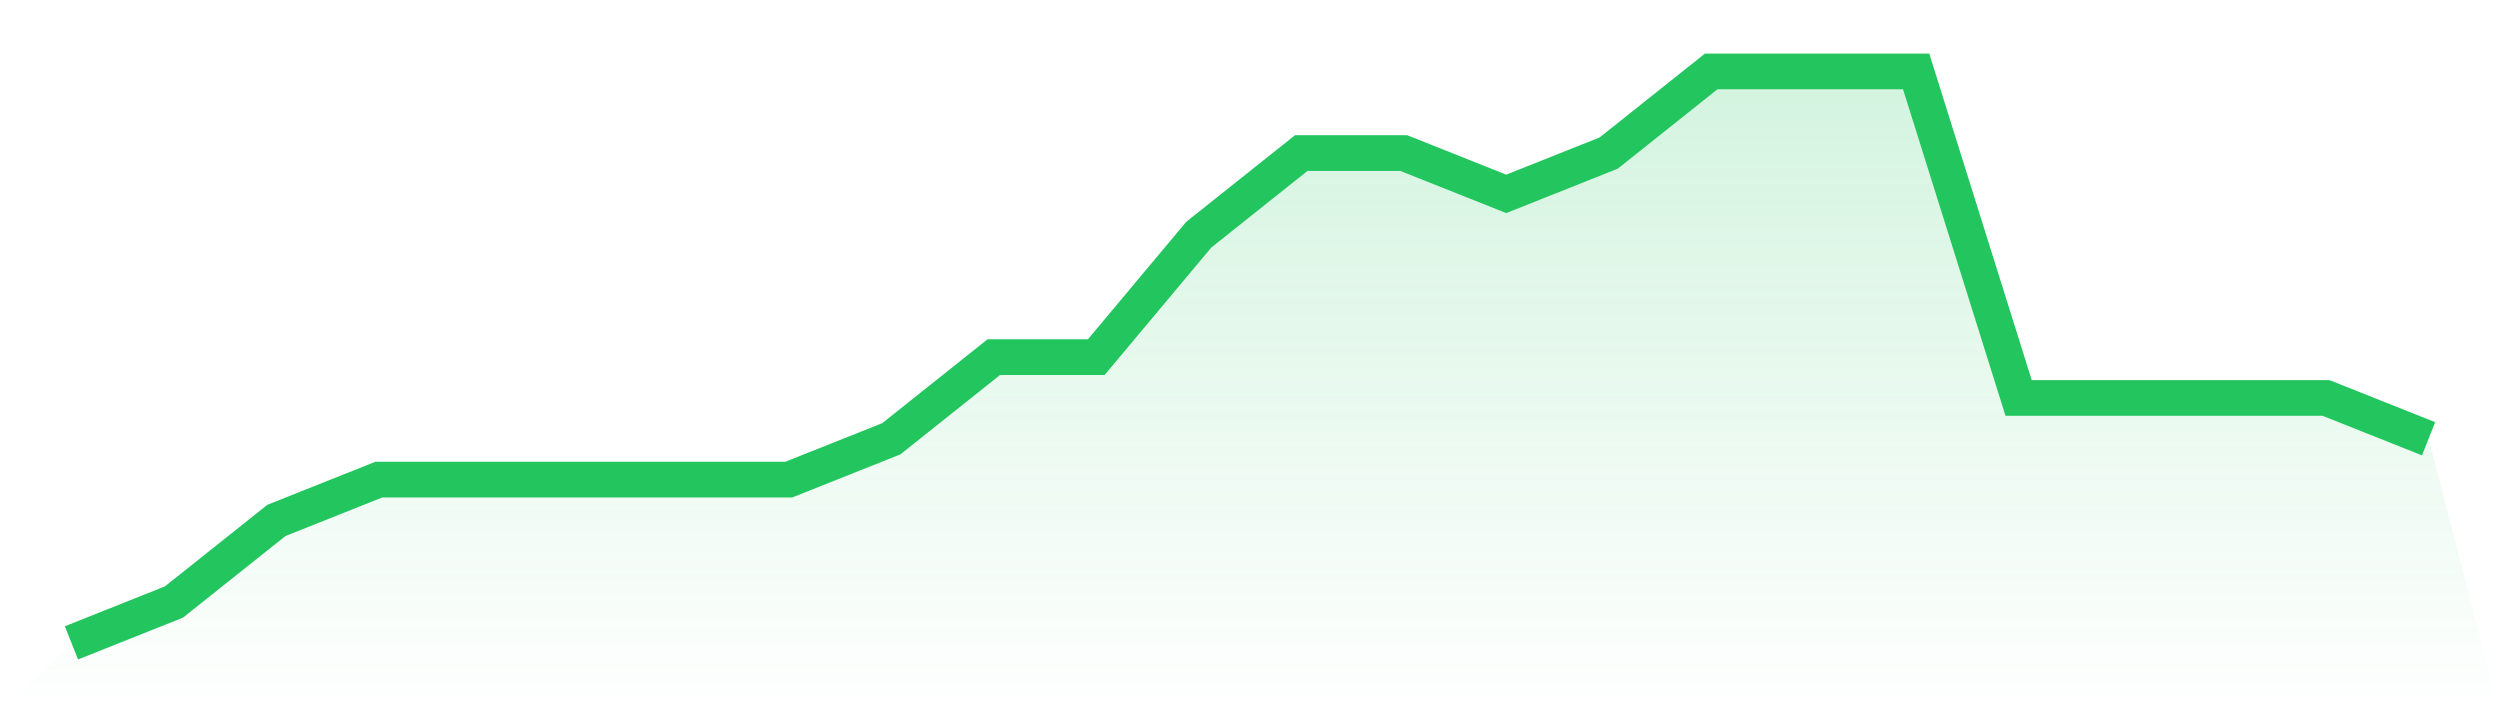
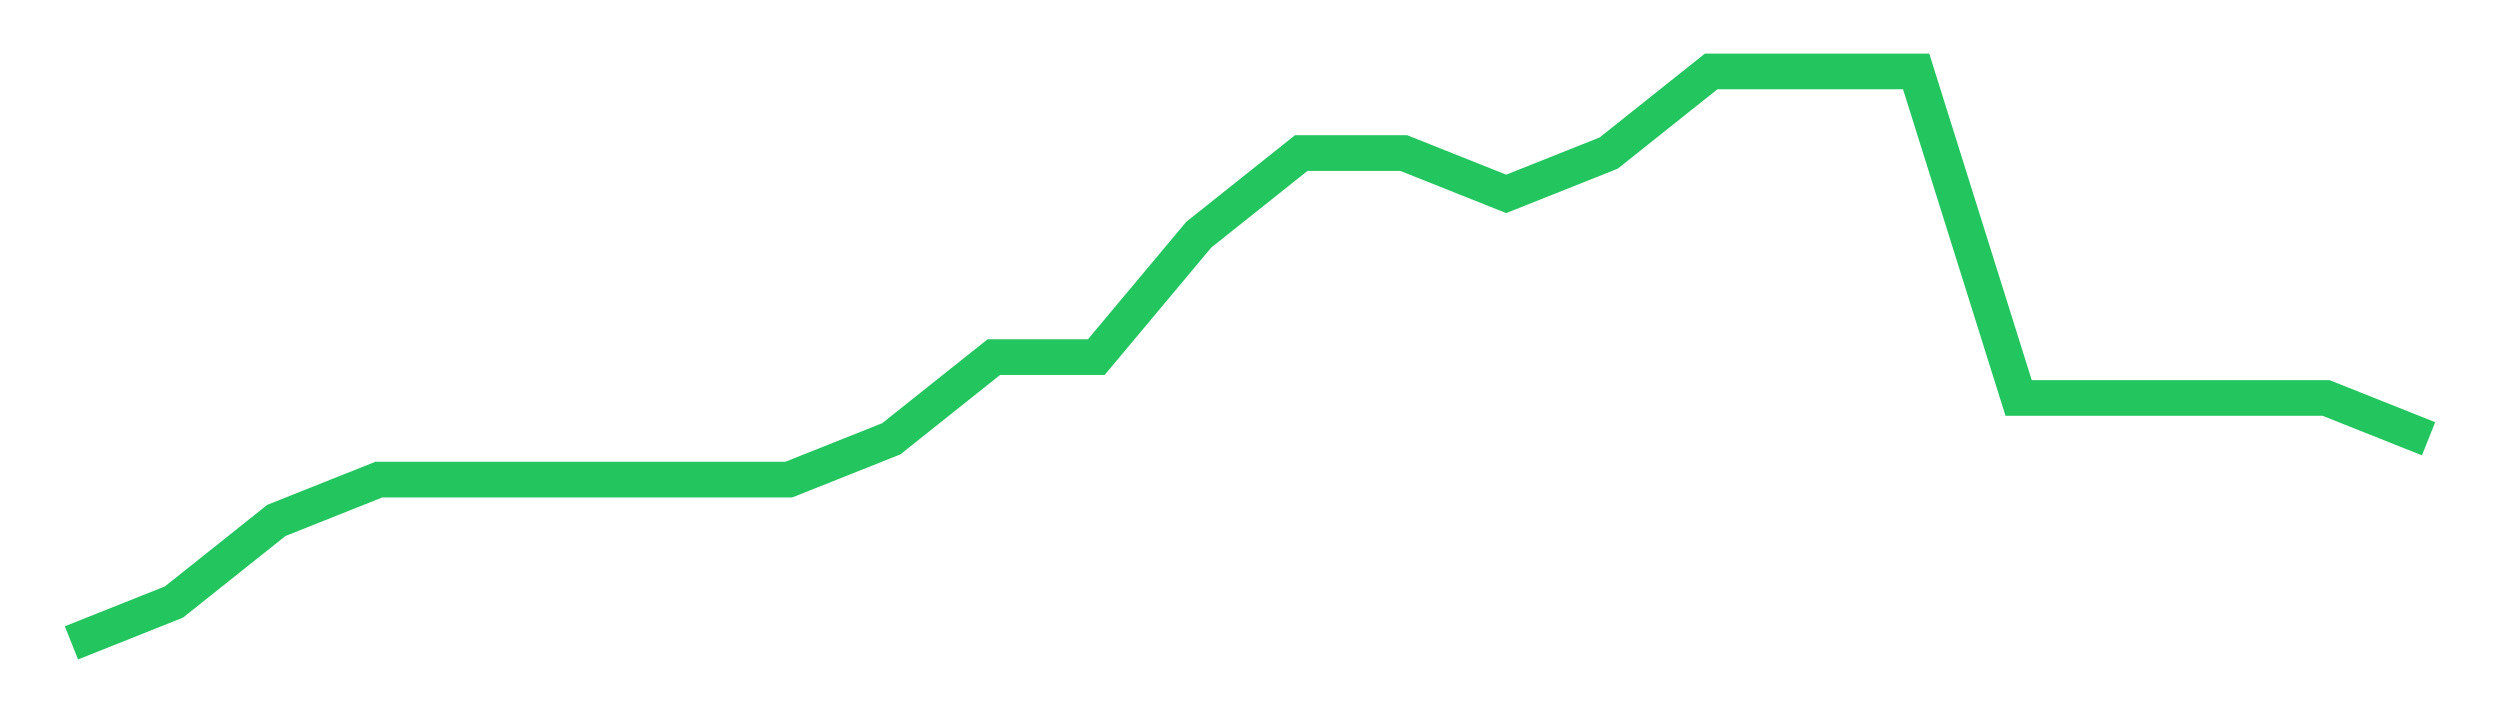
<svg xmlns="http://www.w3.org/2000/svg" viewBox="0 0 140 40">
  <defs>
    <linearGradient id="gradient" x1="0" x2="0" y1="0" y2="1">
      <stop offset="0%" stop-color="#22c55e" stop-opacity="0.2" />
      <stop offset="100%" stop-color="#22c55e" stop-opacity="0" />
    </linearGradient>
  </defs>
-   <path d="M4,36 L4,36 L9.739,33.714 L15.478,29.143 L21.217,26.857 L26.957,26.857 L32.696,26.857 L38.435,26.857 L44.174,26.857 L49.913,24.571 L55.652,20 L61.391,20 L67.13,13.143 L72.87,8.571 L78.609,8.571 L84.348,10.857 L90.087,8.571 L95.826,4 L101.565,4 L107.304,4 L113.043,22.286 L118.783,22.286 L124.522,22.286 L130.261,22.286 L136,24.571 L140,40 L0,40 z" fill="url(#gradient)" />
  <path d="M4,36 L4,36 L9.739,33.714 L15.478,29.143 L21.217,26.857 L26.957,26.857 L32.696,26.857 L38.435,26.857 L44.174,26.857 L49.913,24.571 L55.652,20 L61.391,20 L67.13,13.143 L72.87,8.571 L78.609,8.571 L84.348,10.857 L90.087,8.571 L95.826,4 L101.565,4 L107.304,4 L113.043,22.286 L118.783,22.286 L124.522,22.286 L130.261,22.286 L136,24.571" fill="none" stroke="#22c55e" stroke-width="2" />
</svg>